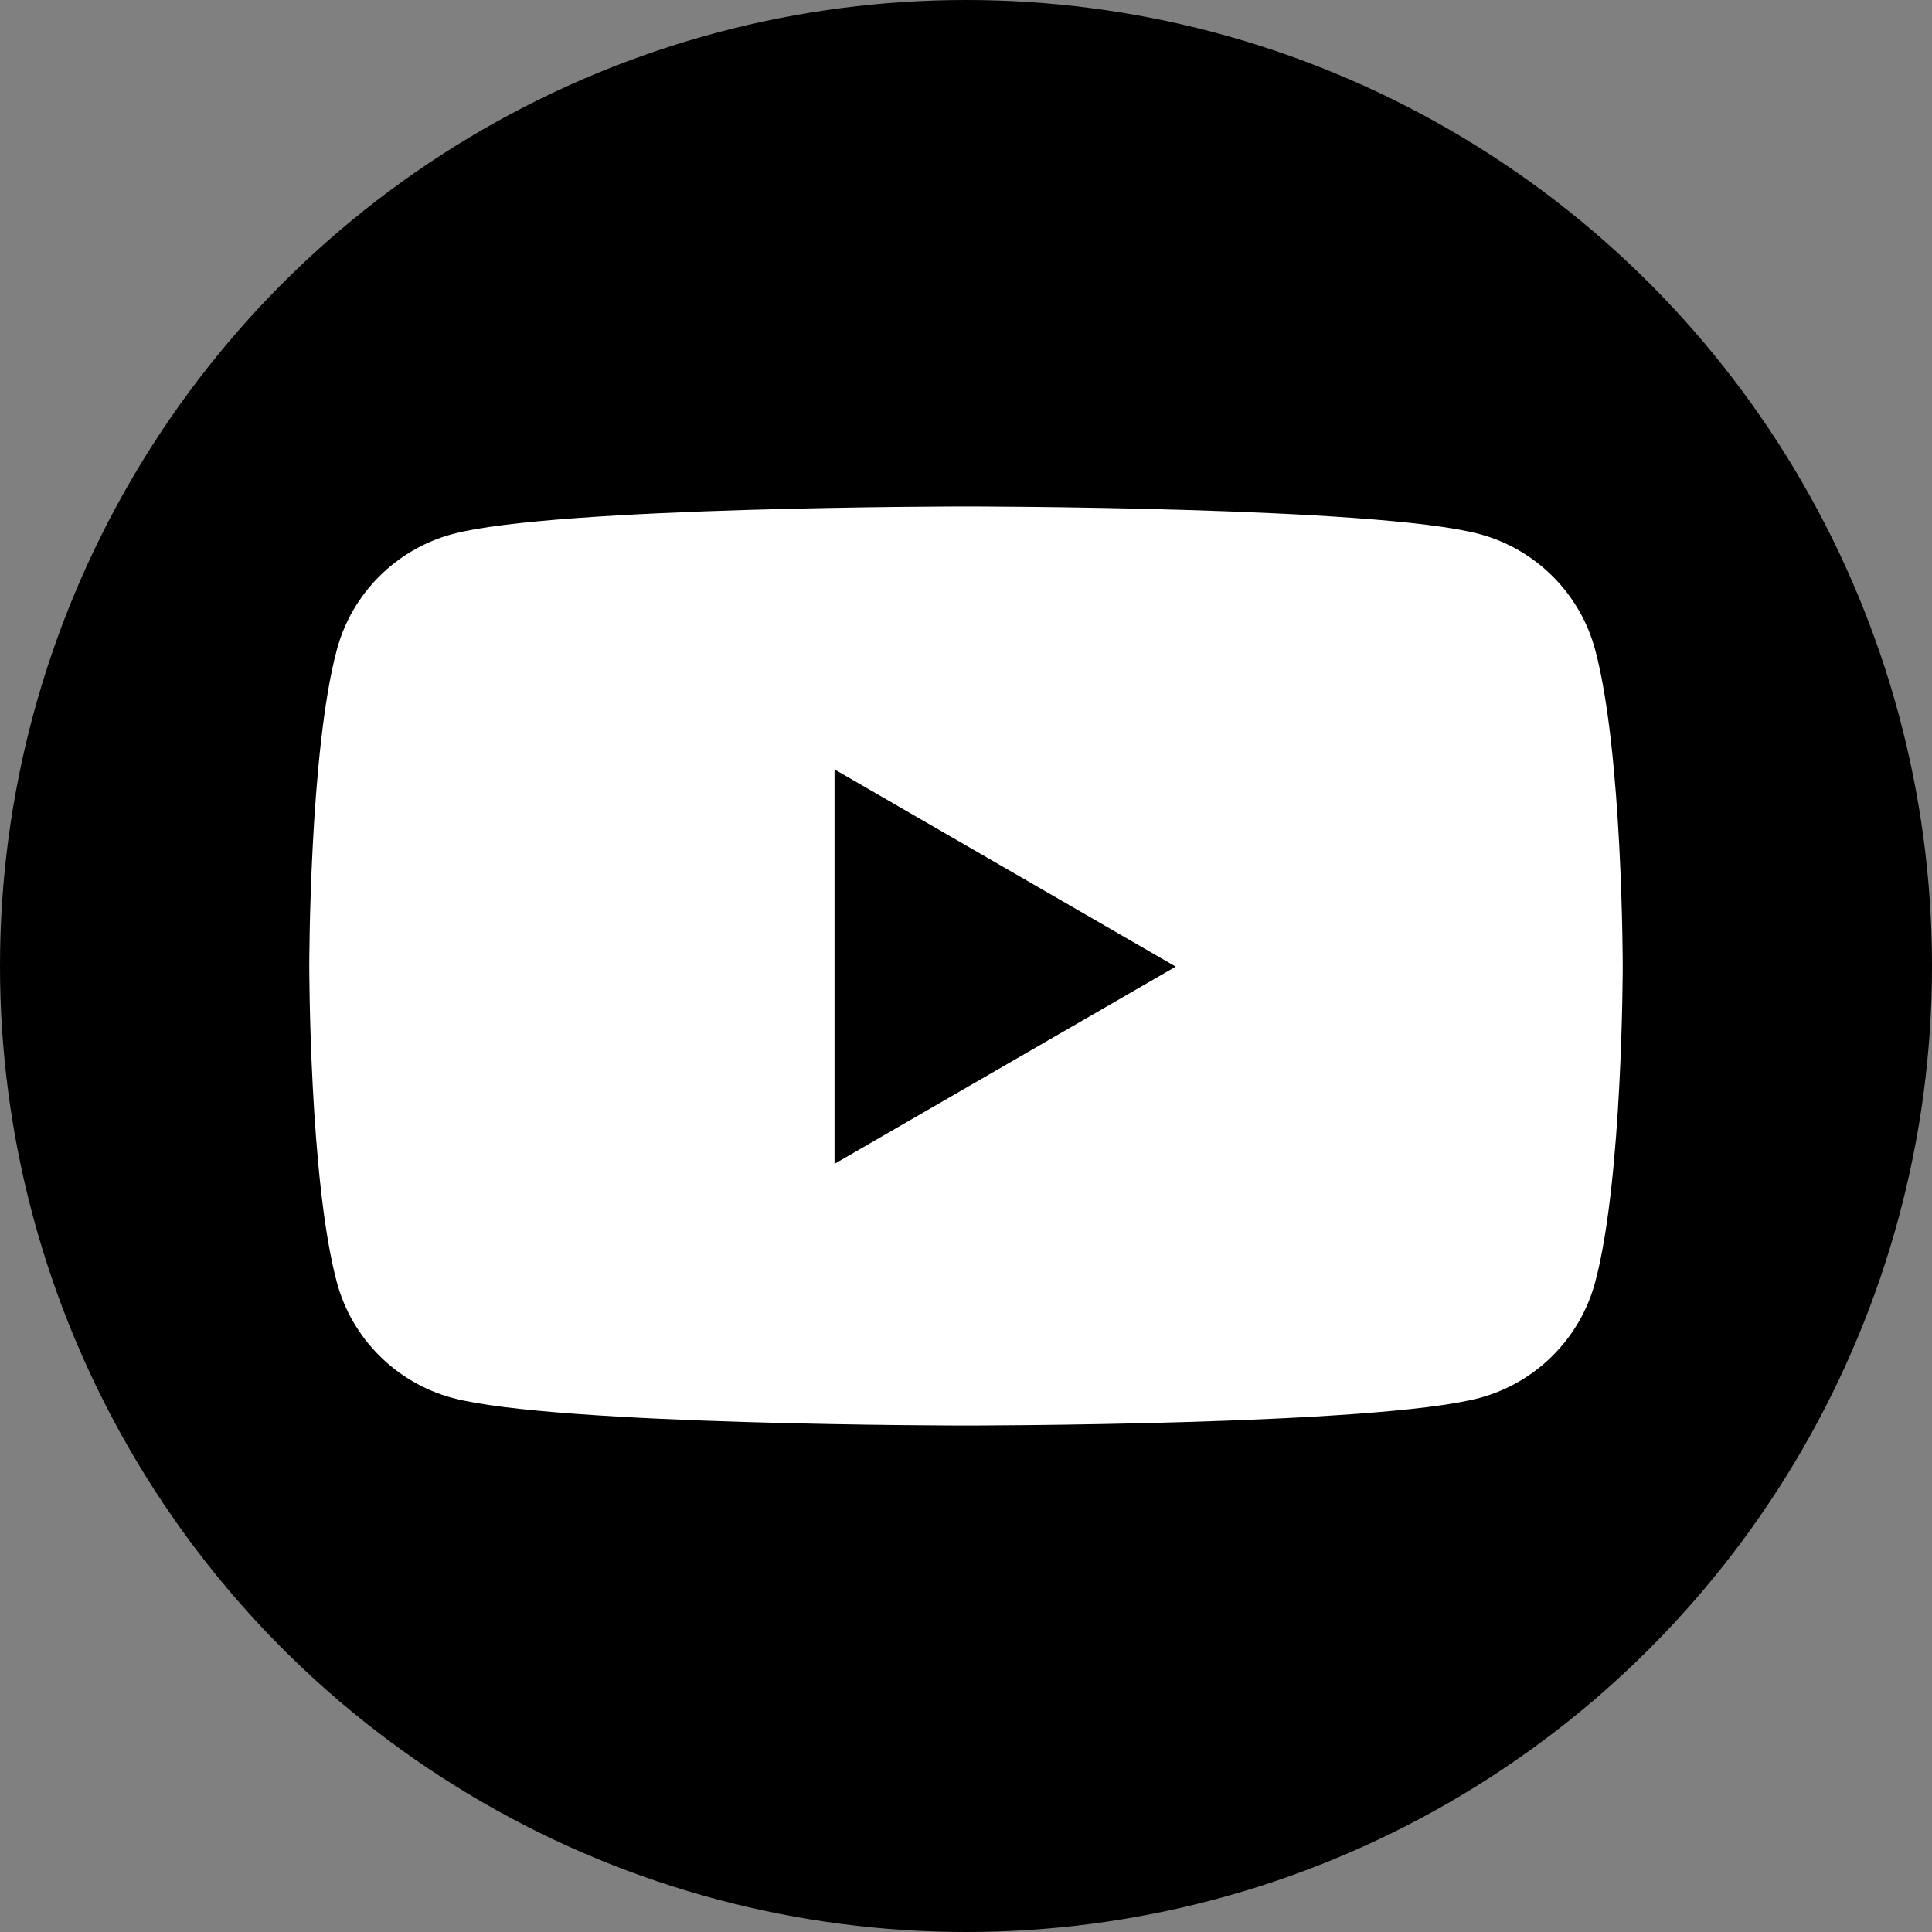
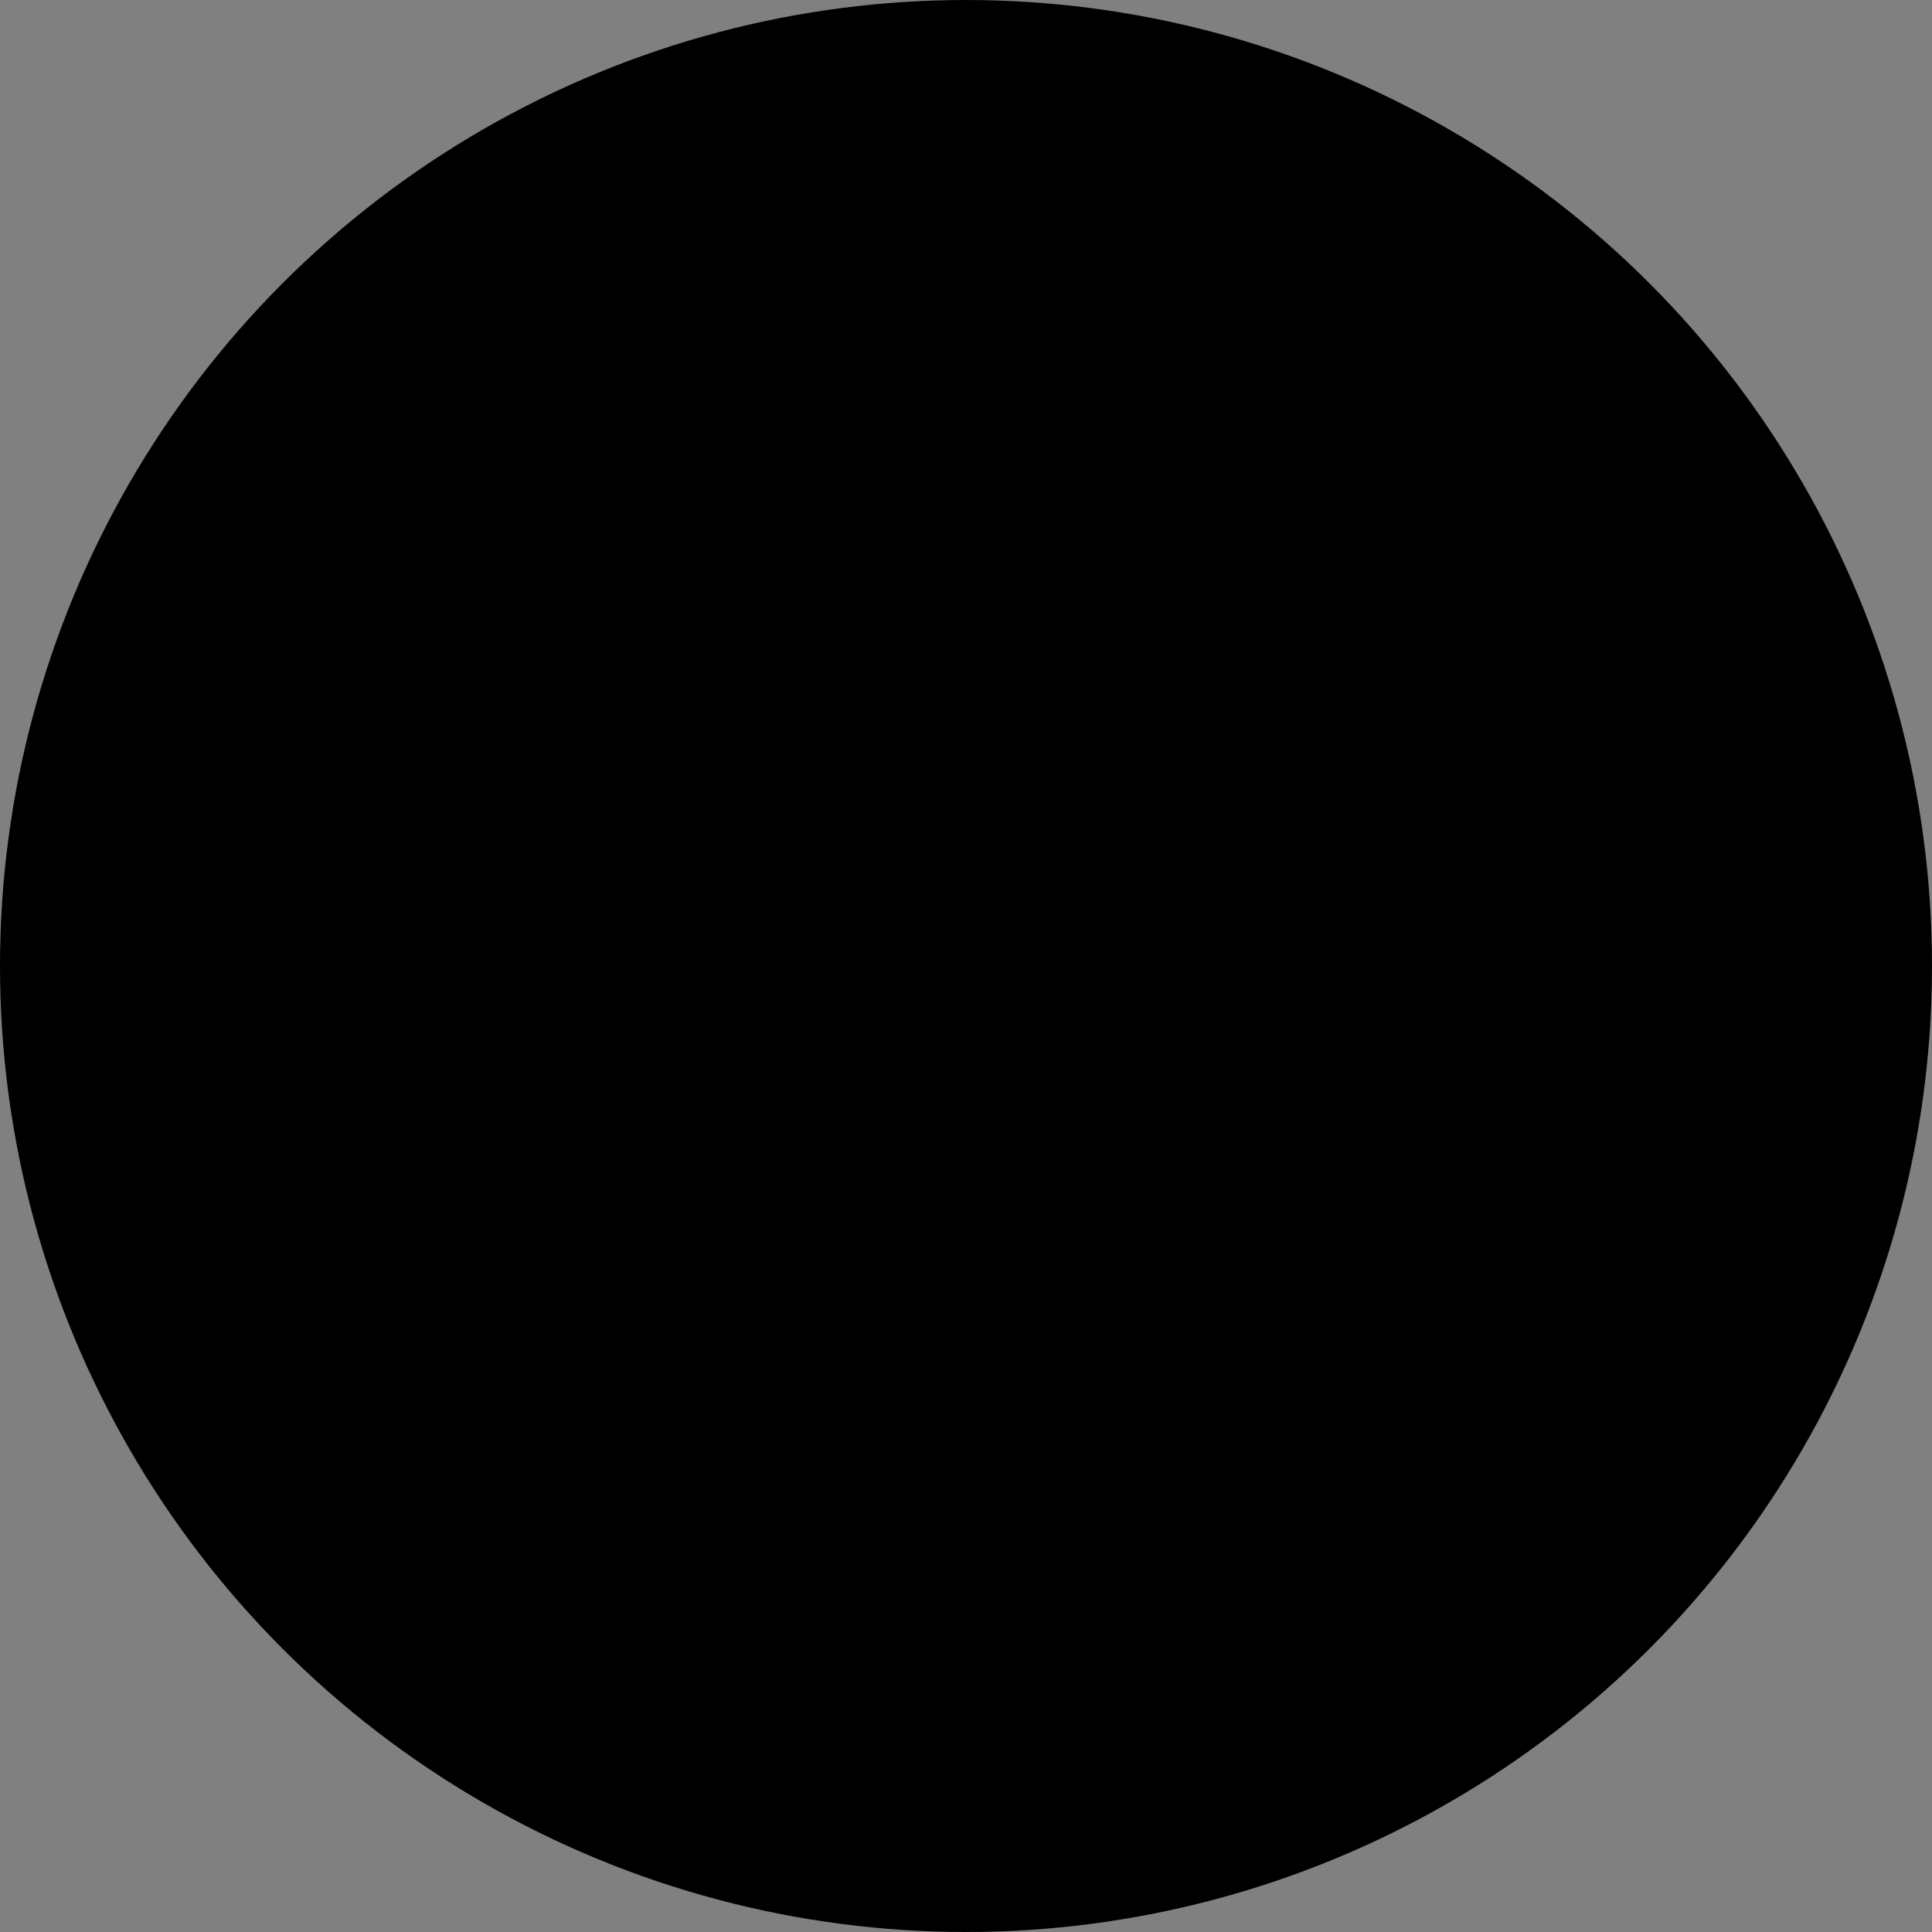
<svg xmlns="http://www.w3.org/2000/svg" id="_レイヤー_1" data-name="レイヤー 1" viewBox="0 0 30.86 30.86">
  <rect x="0" y="0" width="30.86" height="30.86" fill="#808080" stroke="none" />
  <defs>
    <style>
      .cls-1 {
        fill: #fff;
      }
    </style>
  </defs>
  <circle cx="15.43" cy="15.43" r="15.43" />
-   <path class="cls-1" d="M25.48,10.38c-.24-.9-.95-1.61-1.85-1.85-1.64-.44-8.2-.44-8.2-.44,0,0-6.56,0-8.2.44-.9.24-1.61.95-1.85,1.85-.44,1.64-.44,5.05-.44,5.05,0,0,0,3.41.44,5.05.24.9.95,1.61,1.85,1.85,1.64.44,8.2.44,8.2.44,0,0,6.56,0,8.2-.44.9-.24,1.61-.95,1.85-1.85.44-1.64.44-5.05.44-5.05,0,0,0-3.41-.44-5.05ZM13.33,18.58v-6.29l5.45,3.15-5.45,3.15Z" />
</svg>